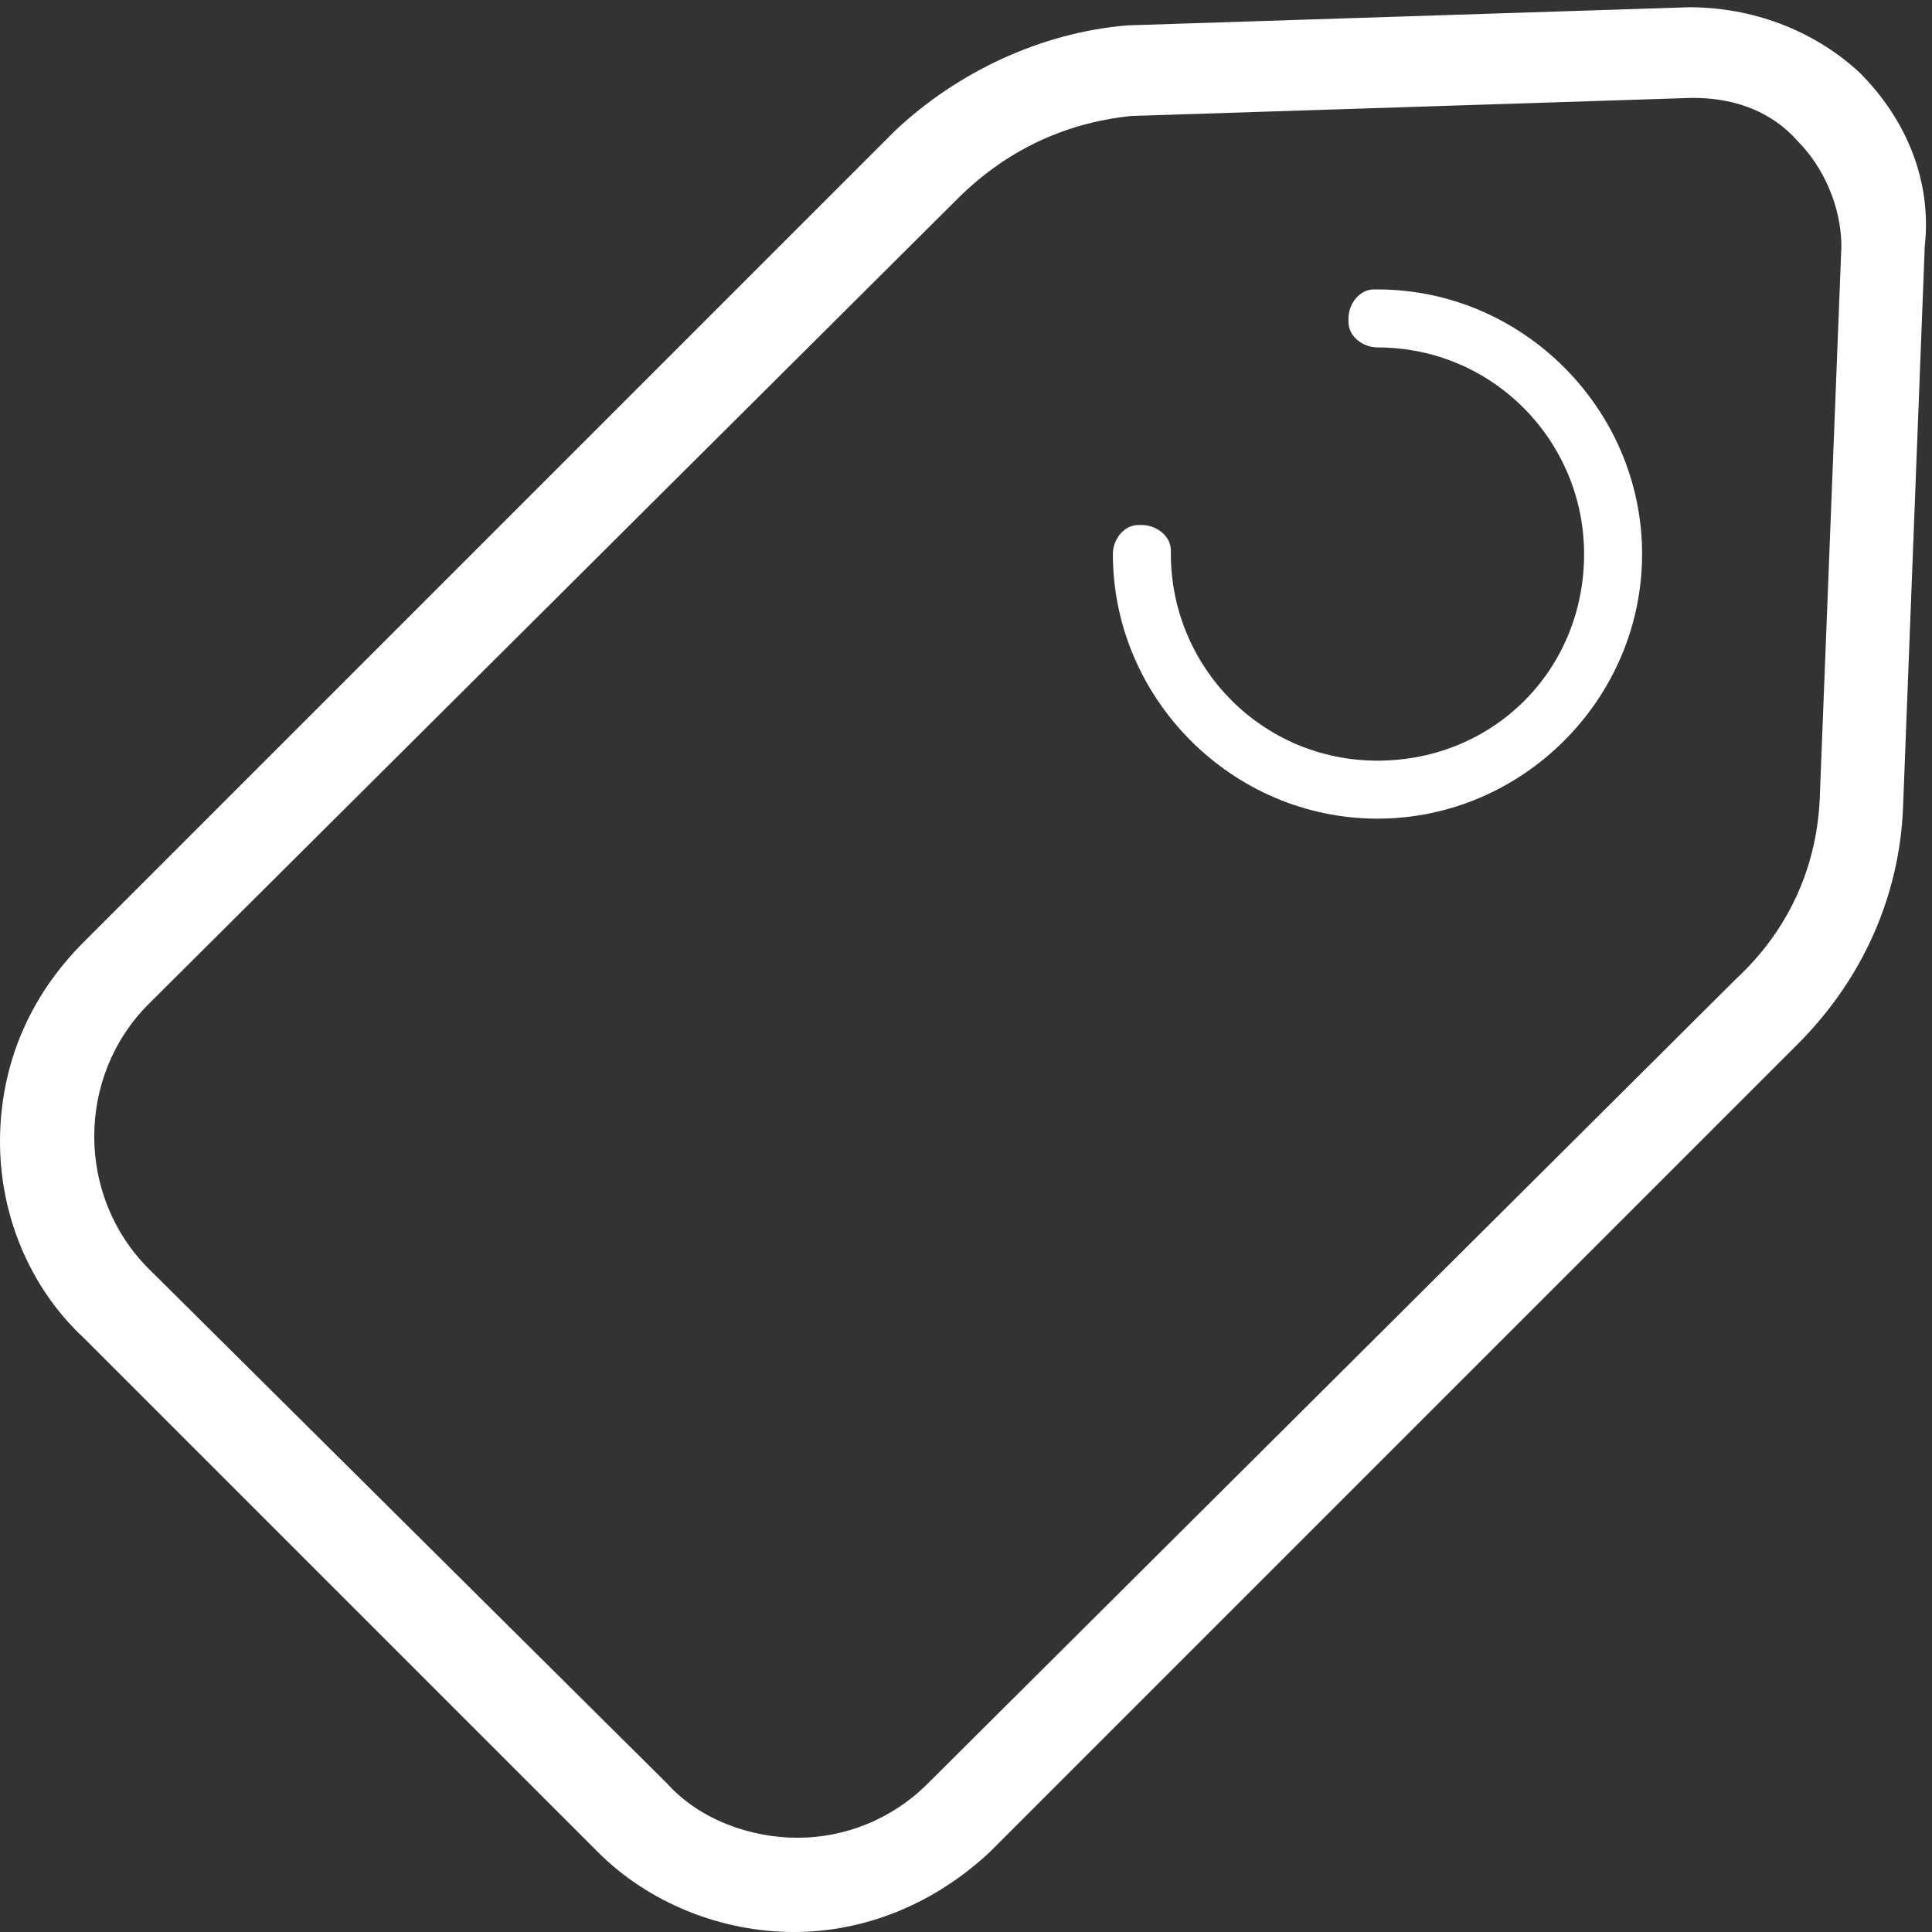
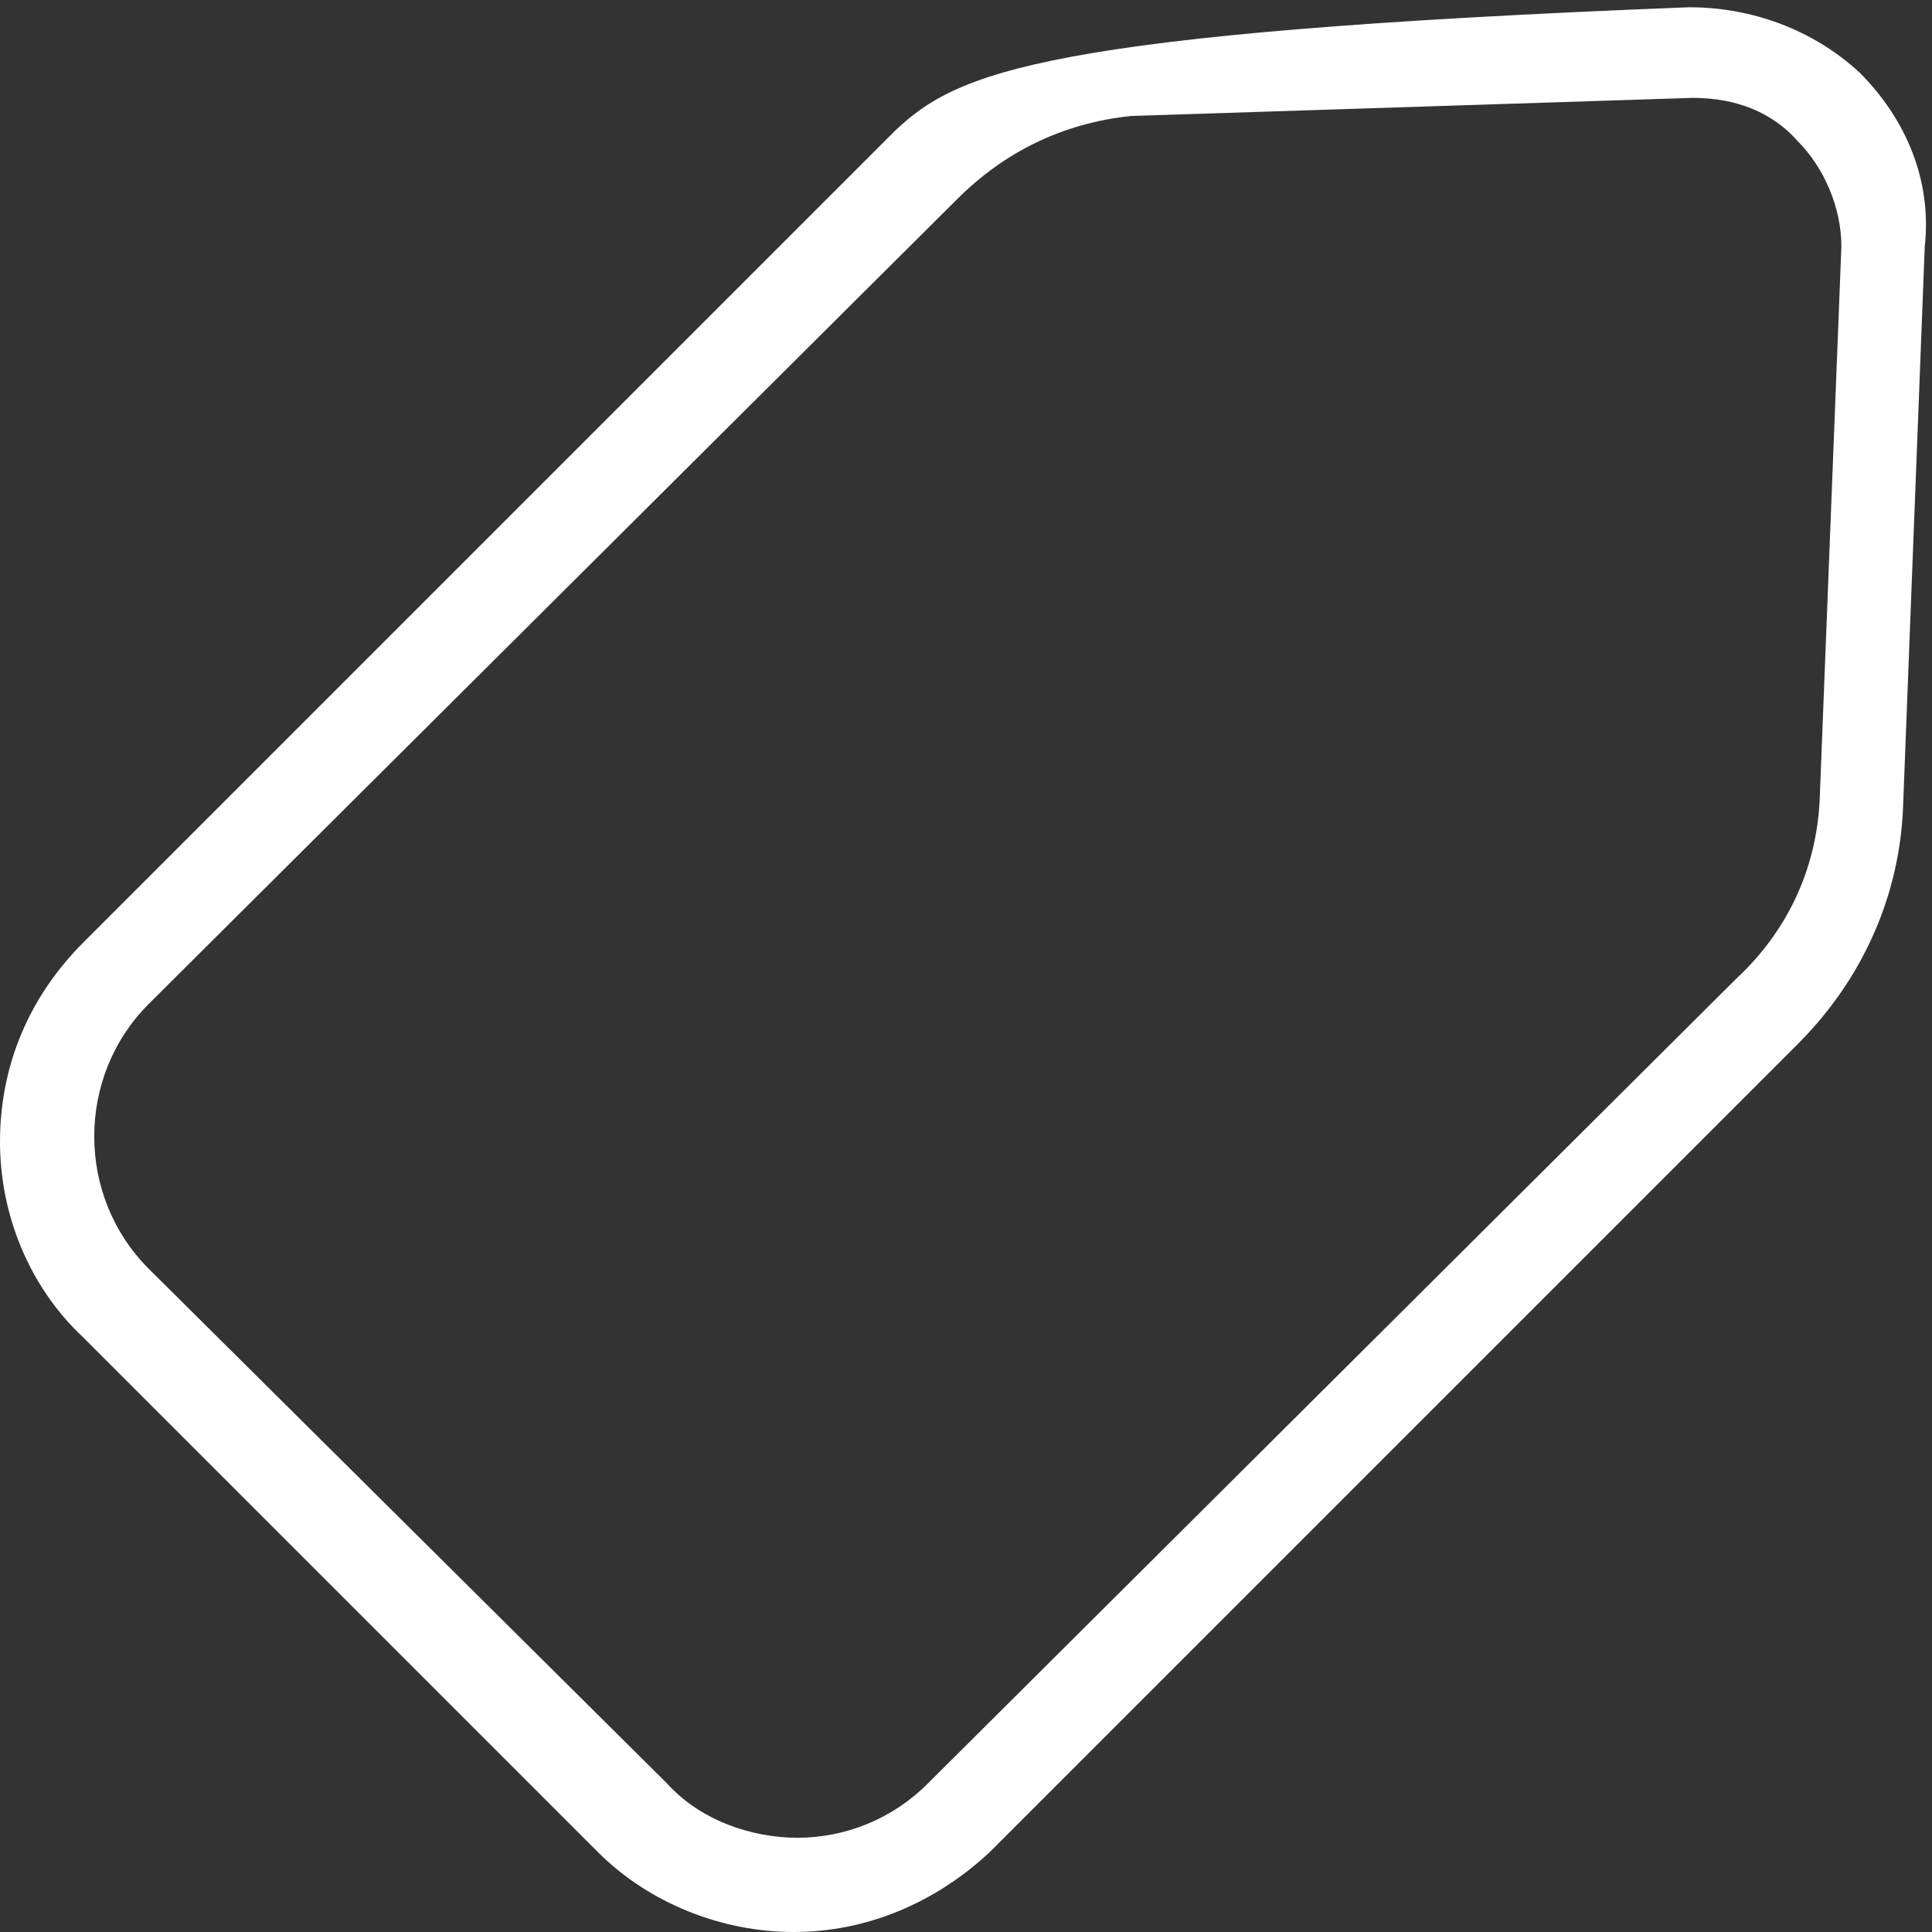
<svg xmlns="http://www.w3.org/2000/svg" version="1.1" id="Ebene_1" x="0px" y="0px" width="53.3px" height="53.3px" viewBox="0 0 53.3 53.3" style="enable-background:new 0 0 53.3 53.3;" xml:space="preserve">
  <rect x="0" y="0" width="53.3" height="53.3" fill="#333333" stroke="none" />
-   <path style="fill:#FFFFFF;" d="M24.7,3.6L2.3,26C0.8,27.5,0,29.4,0,31.5c0,2,0.8,4,2.3,5.4l14.2,14.2c1.4,1.4,3.4,2.2,5.4,2.2  c2,0,3.9-0.8,5.4-2.2l22.3-22.3c1.8-1.8,2.8-4.1,2.9-6.5l0.6-15.5C53.3,5,52.6,3.3,51.3,2c-1.3-1.2-3-1.8-4.7-1.8L31.1,0.7  C28.7,0.9,26.4,2,24.7,3.6z M46.7,2.7C46.7,2.7,46.7,2.7,46.7,2.7c1.2,0,2.2,0.4,2.9,1.2c0.7,0.7,1.2,1.8,1.2,2.9l-0.6,15.3  c-0.1,1.9-0.9,3.6-2.3,4.9L25.6,49.2c-1,1-2.3,1.5-3.6,1.5s-2.7-0.5-3.6-1.5L4.1,35c-2-2-2-5.3,0-7.3L26.4,5.5  c1.3-1.3,2.9-2.1,4.8-2.3L46.7,2.7z" />
+   <path style="fill:#FFFFFF;" d="M24.7,3.6L2.3,26C0.8,27.5,0,29.4,0,31.5c0,2,0.8,4,2.3,5.4l14.2,14.2c1.4,1.4,3.4,2.2,5.4,2.2  c2,0,3.9-0.8,5.4-2.2l22.3-22.3c1.8-1.8,2.8-4.1,2.9-6.5l0.6-15.5C53.3,5,52.6,3.3,51.3,2c-1.3-1.2-3-1.8-4.7-1.8C28.7,0.9,26.4,2,24.7,3.6z M46.7,2.7C46.7,2.7,46.7,2.7,46.7,2.7c1.2,0,2.2,0.4,2.9,1.2c0.7,0.7,1.2,1.8,1.2,2.9l-0.6,15.3  c-0.1,1.9-0.9,3.6-2.3,4.9L25.6,49.2c-1,1-2.3,1.5-3.6,1.5s-2.7-0.5-3.6-1.5L4.1,35c-2-2-2-5.3,0-7.3L26.4,5.5  c1.3-1.3,2.9-2.1,4.8-2.3L46.7,2.7z" />
  <g id="Gruppe_97" transform="translate(1457.202 706.185)">
-     <path id="Pfad_79" style="fill:#FFFFFF;" d="M-1419.2-683.6c-4,0-7.3-3.3-7.3-7.3c0-0.4,0.3-0.8,0.7-0.8c0,0,0.1,0,0.1,0   c0.4,0,0.8,0.3,0.8,0.7c0,0,0,0.1,0,0.1c0,3.1,2.5,5.7,5.7,5.7s5.7-2.5,5.7-5.7c0-3.1-2.5-5.7-5.7-5.7c-0.4,0-0.8-0.3-0.8-0.7   c0,0,0-0.1,0-0.1c0-0.4,0.3-0.8,0.7-0.8c0,0,0.1,0,0.1,0c4,0,7.3,3.3,7.3,7.3S-1415.2-683.6-1419.2-683.6L-1419.2-683.6z" />
-   </g>
+     </g>
</svg>